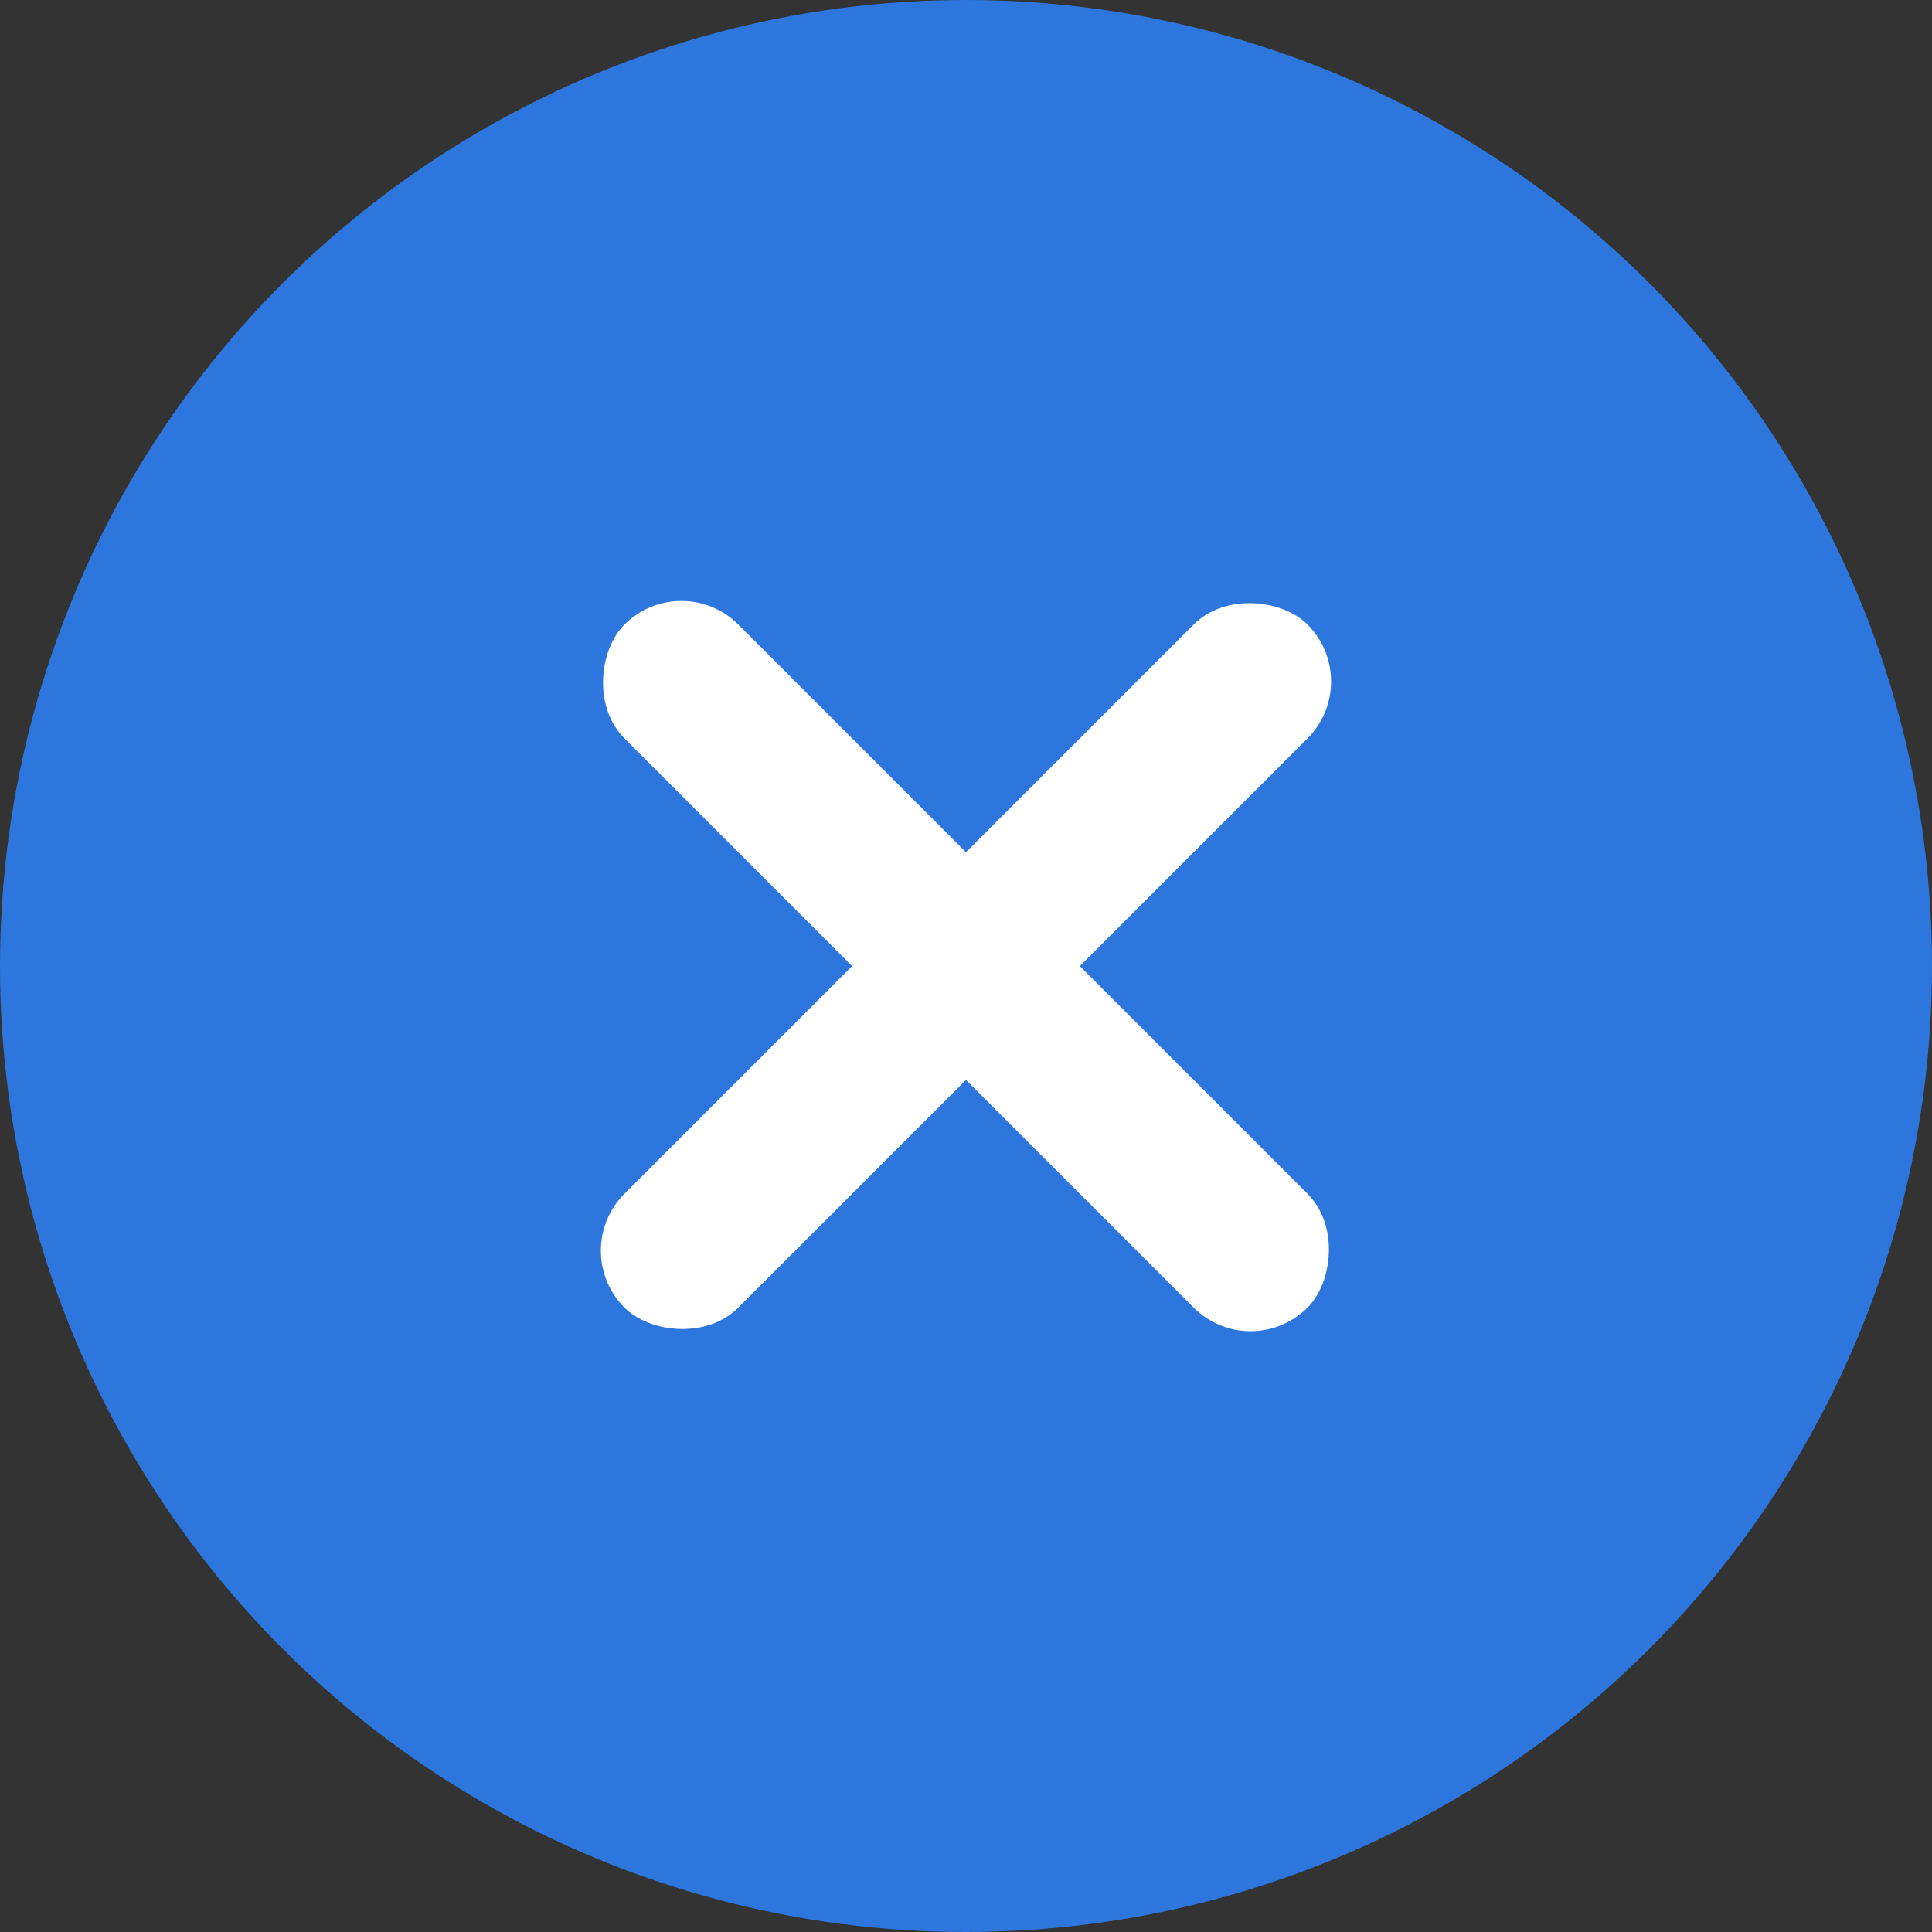
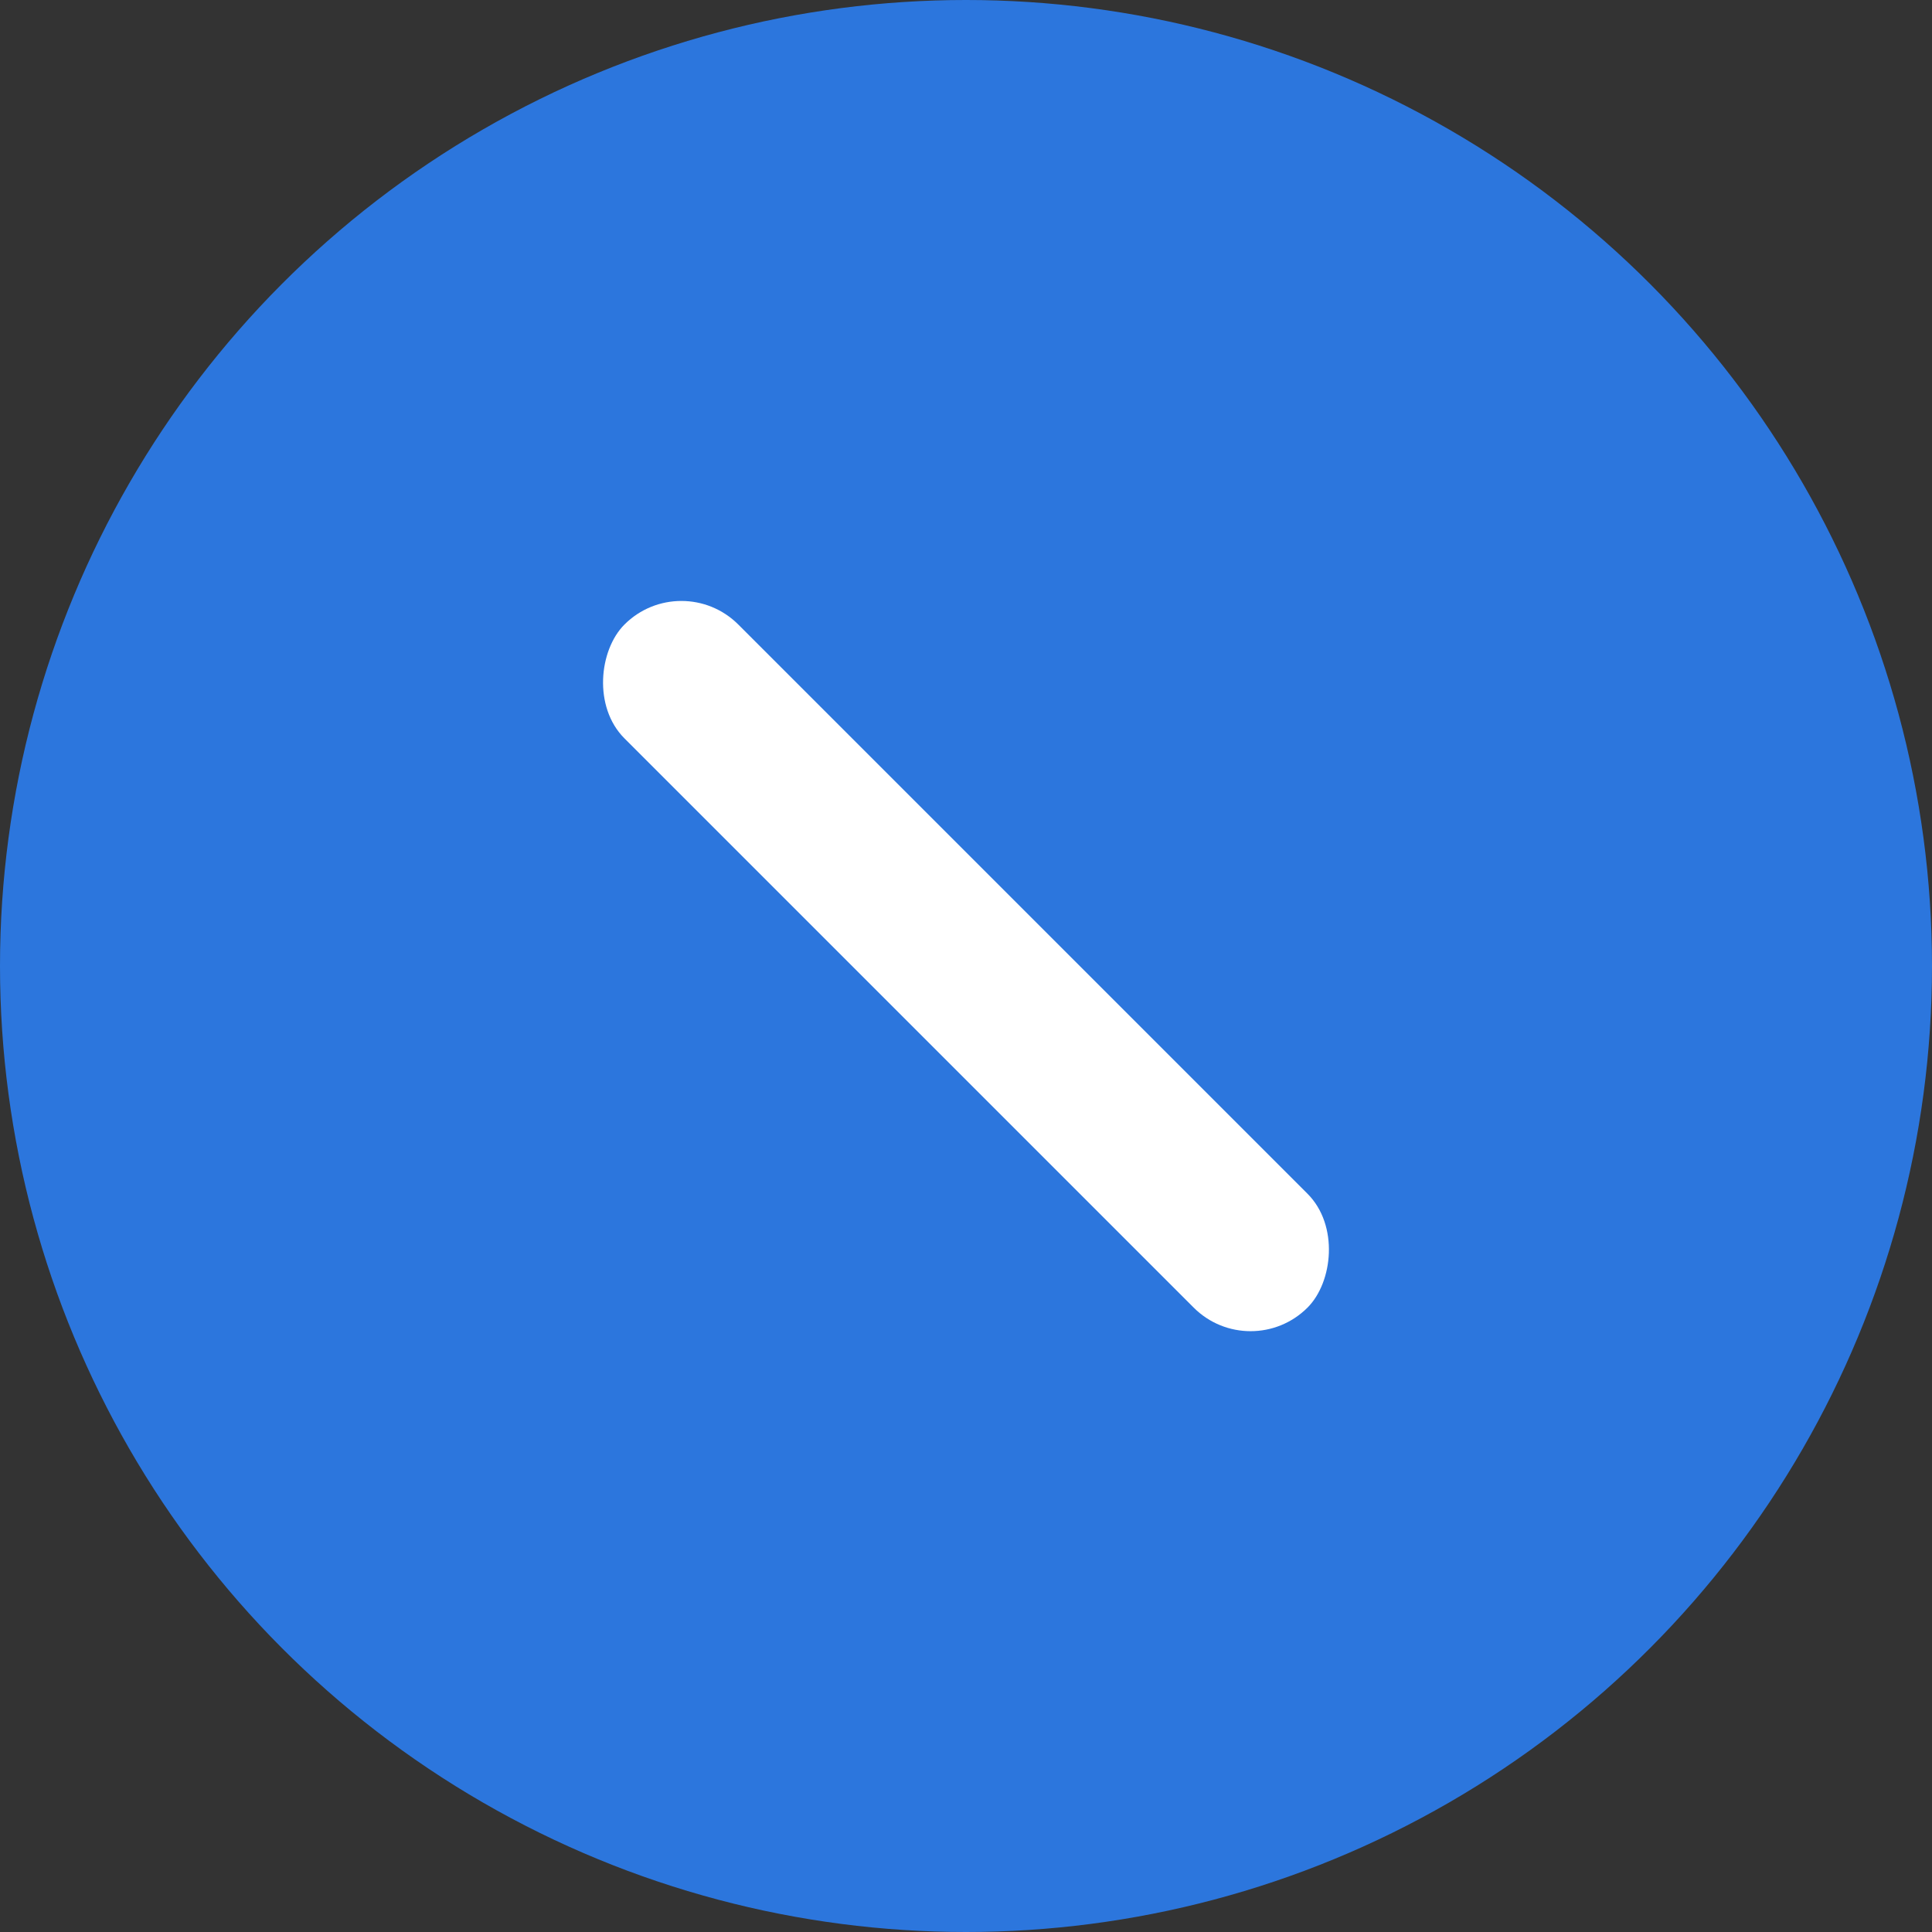
<svg xmlns="http://www.w3.org/2000/svg" width="24" height="24" viewBox="0 0 24 24">
  <rect x="0" y="0" width="24" height="24" fill="#333333" stroke="none" />
  <g id="그룹_31090" data-name="그룹 31090" transform="translate(-1538 -129)">
    <circle id="타원_180" data-name="타원 180" cx="12" cy="12" r="12" transform="translate(1538 129)" fill="#2c76dd" />
    <g id="그룹_27401" data-name="그룹 27401" transform="translate(524.695 -1076.637) rotate(45)">
      <rect id="사각형_6346" data-name="사각형 6346" width="12" height="2" rx="1" transform="translate(1580 135)" fill="#fff" />
-       <rect id="사각형_6347" data-name="사각형 6347" width="12" height="2" rx="1" transform="translate(1587 130) rotate(90)" fill="#fff" />
    </g>
  </g>
</svg>